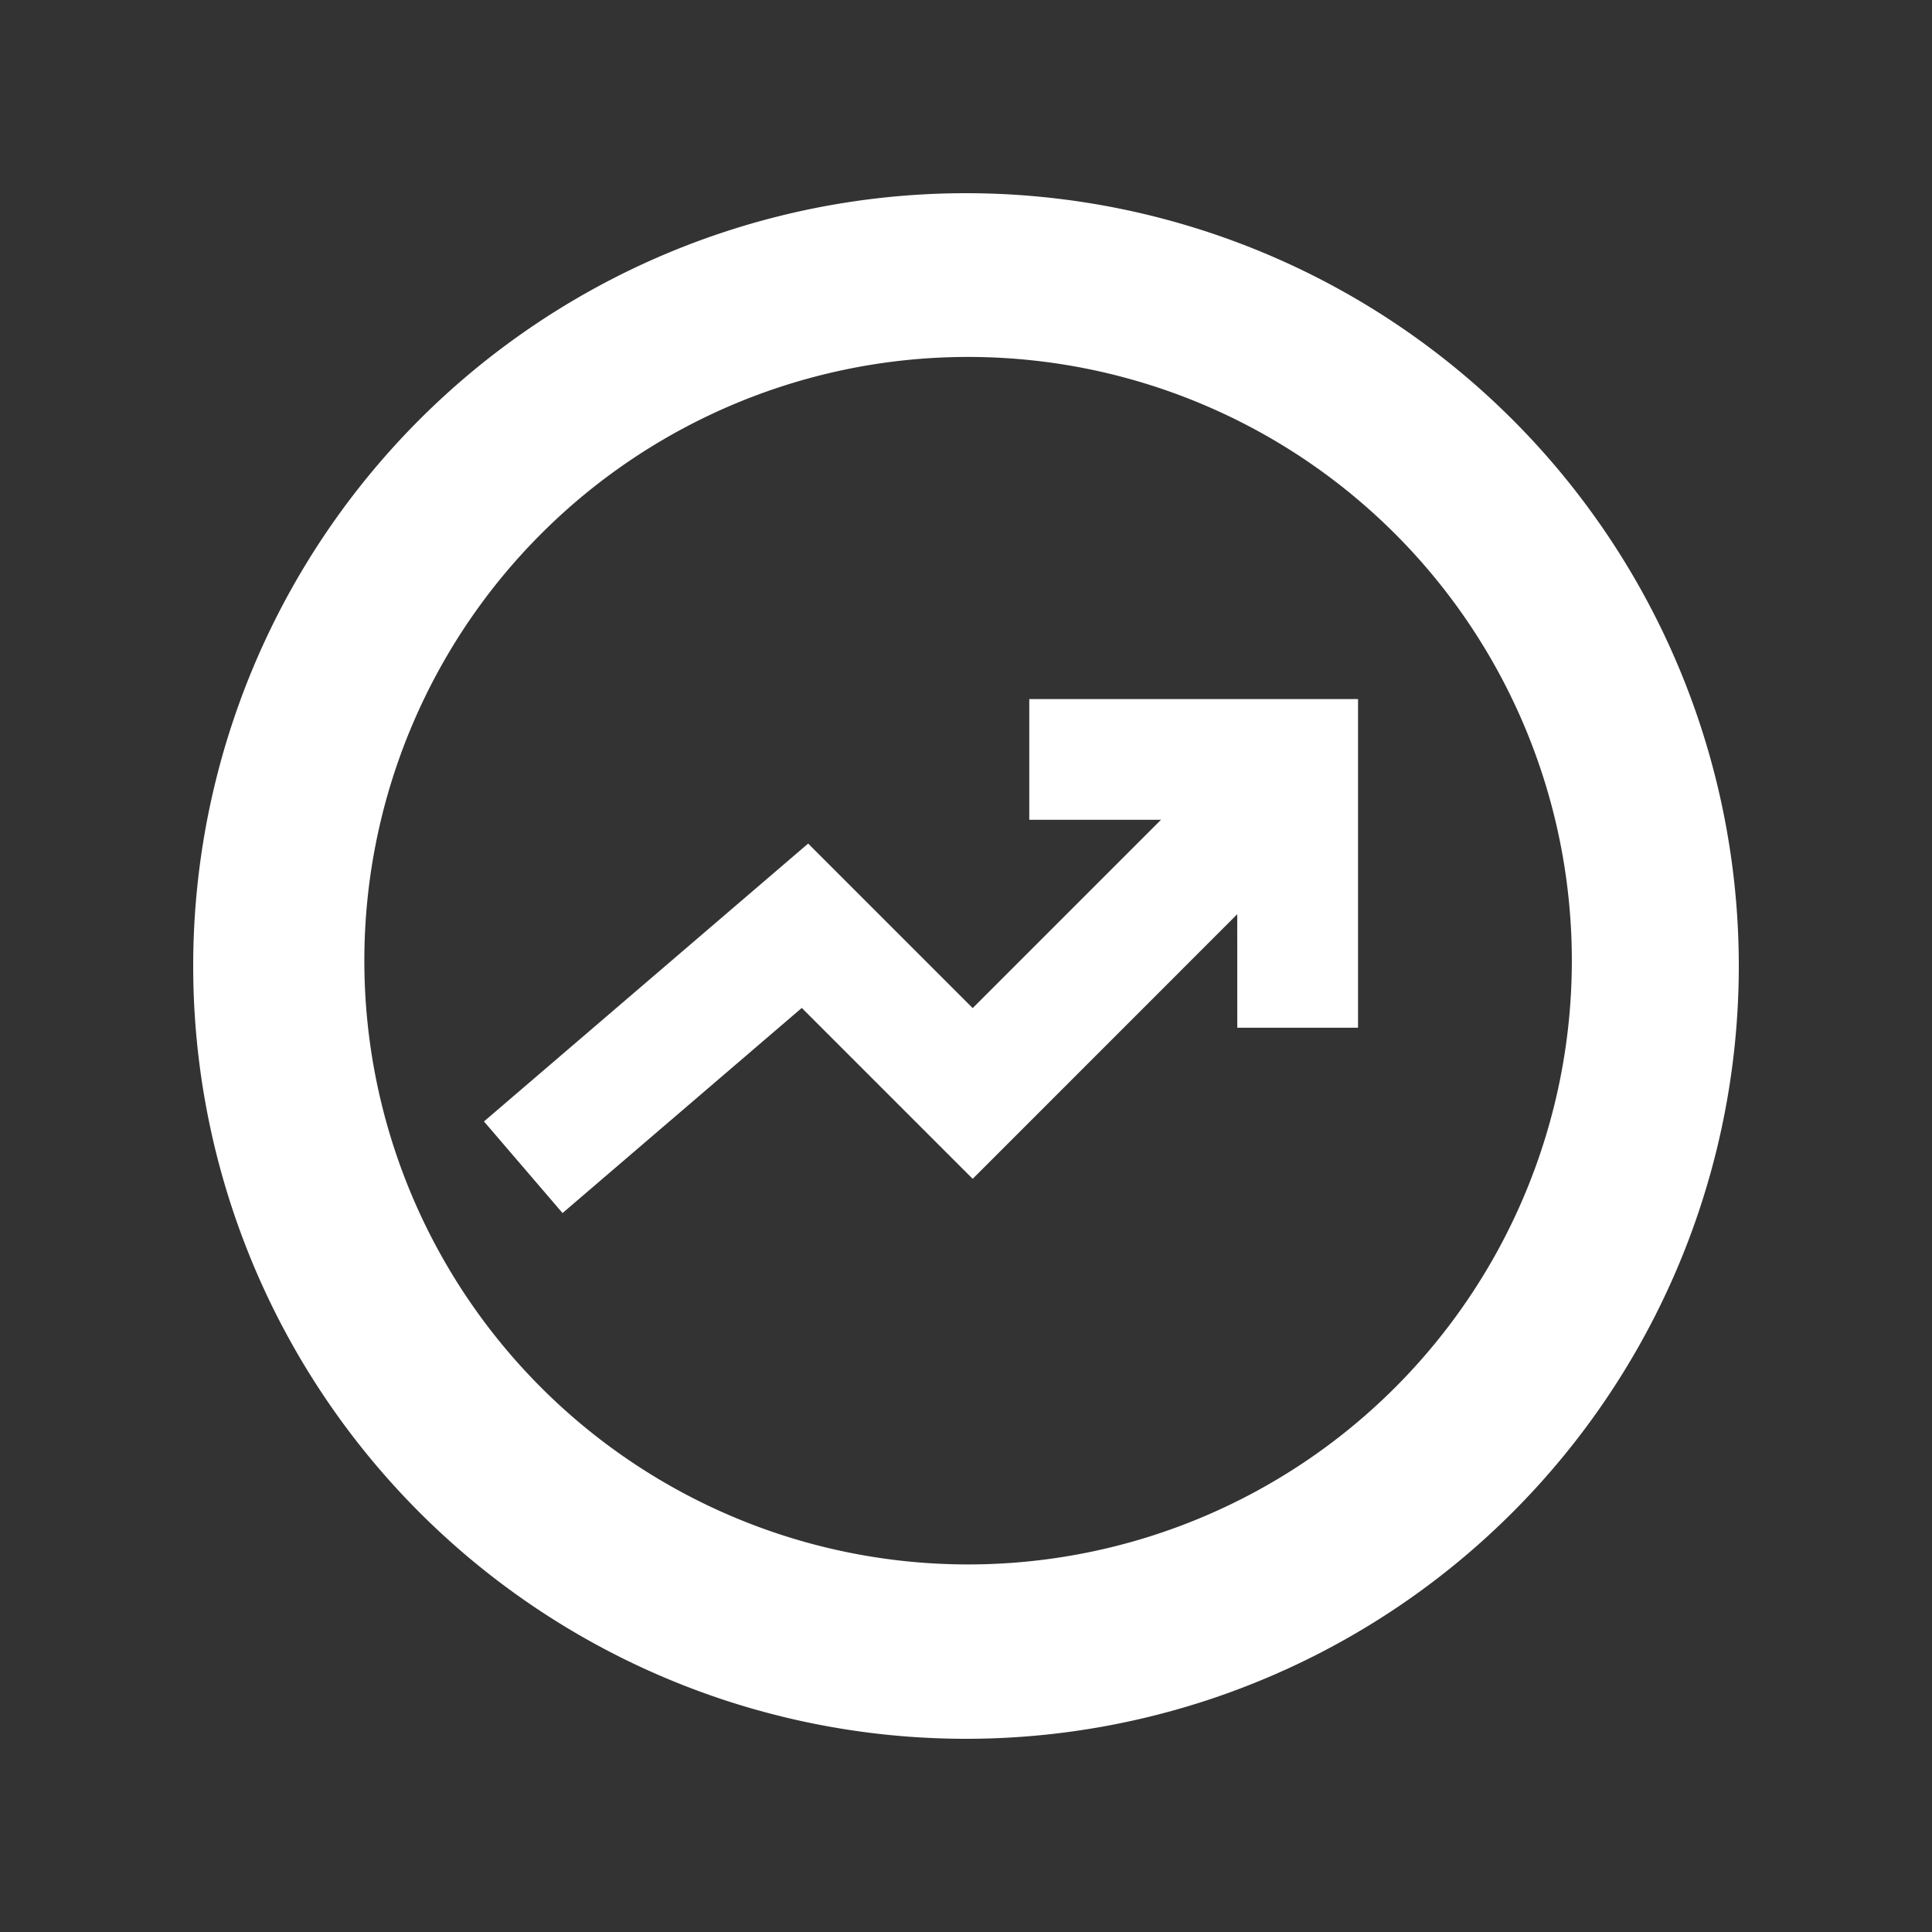
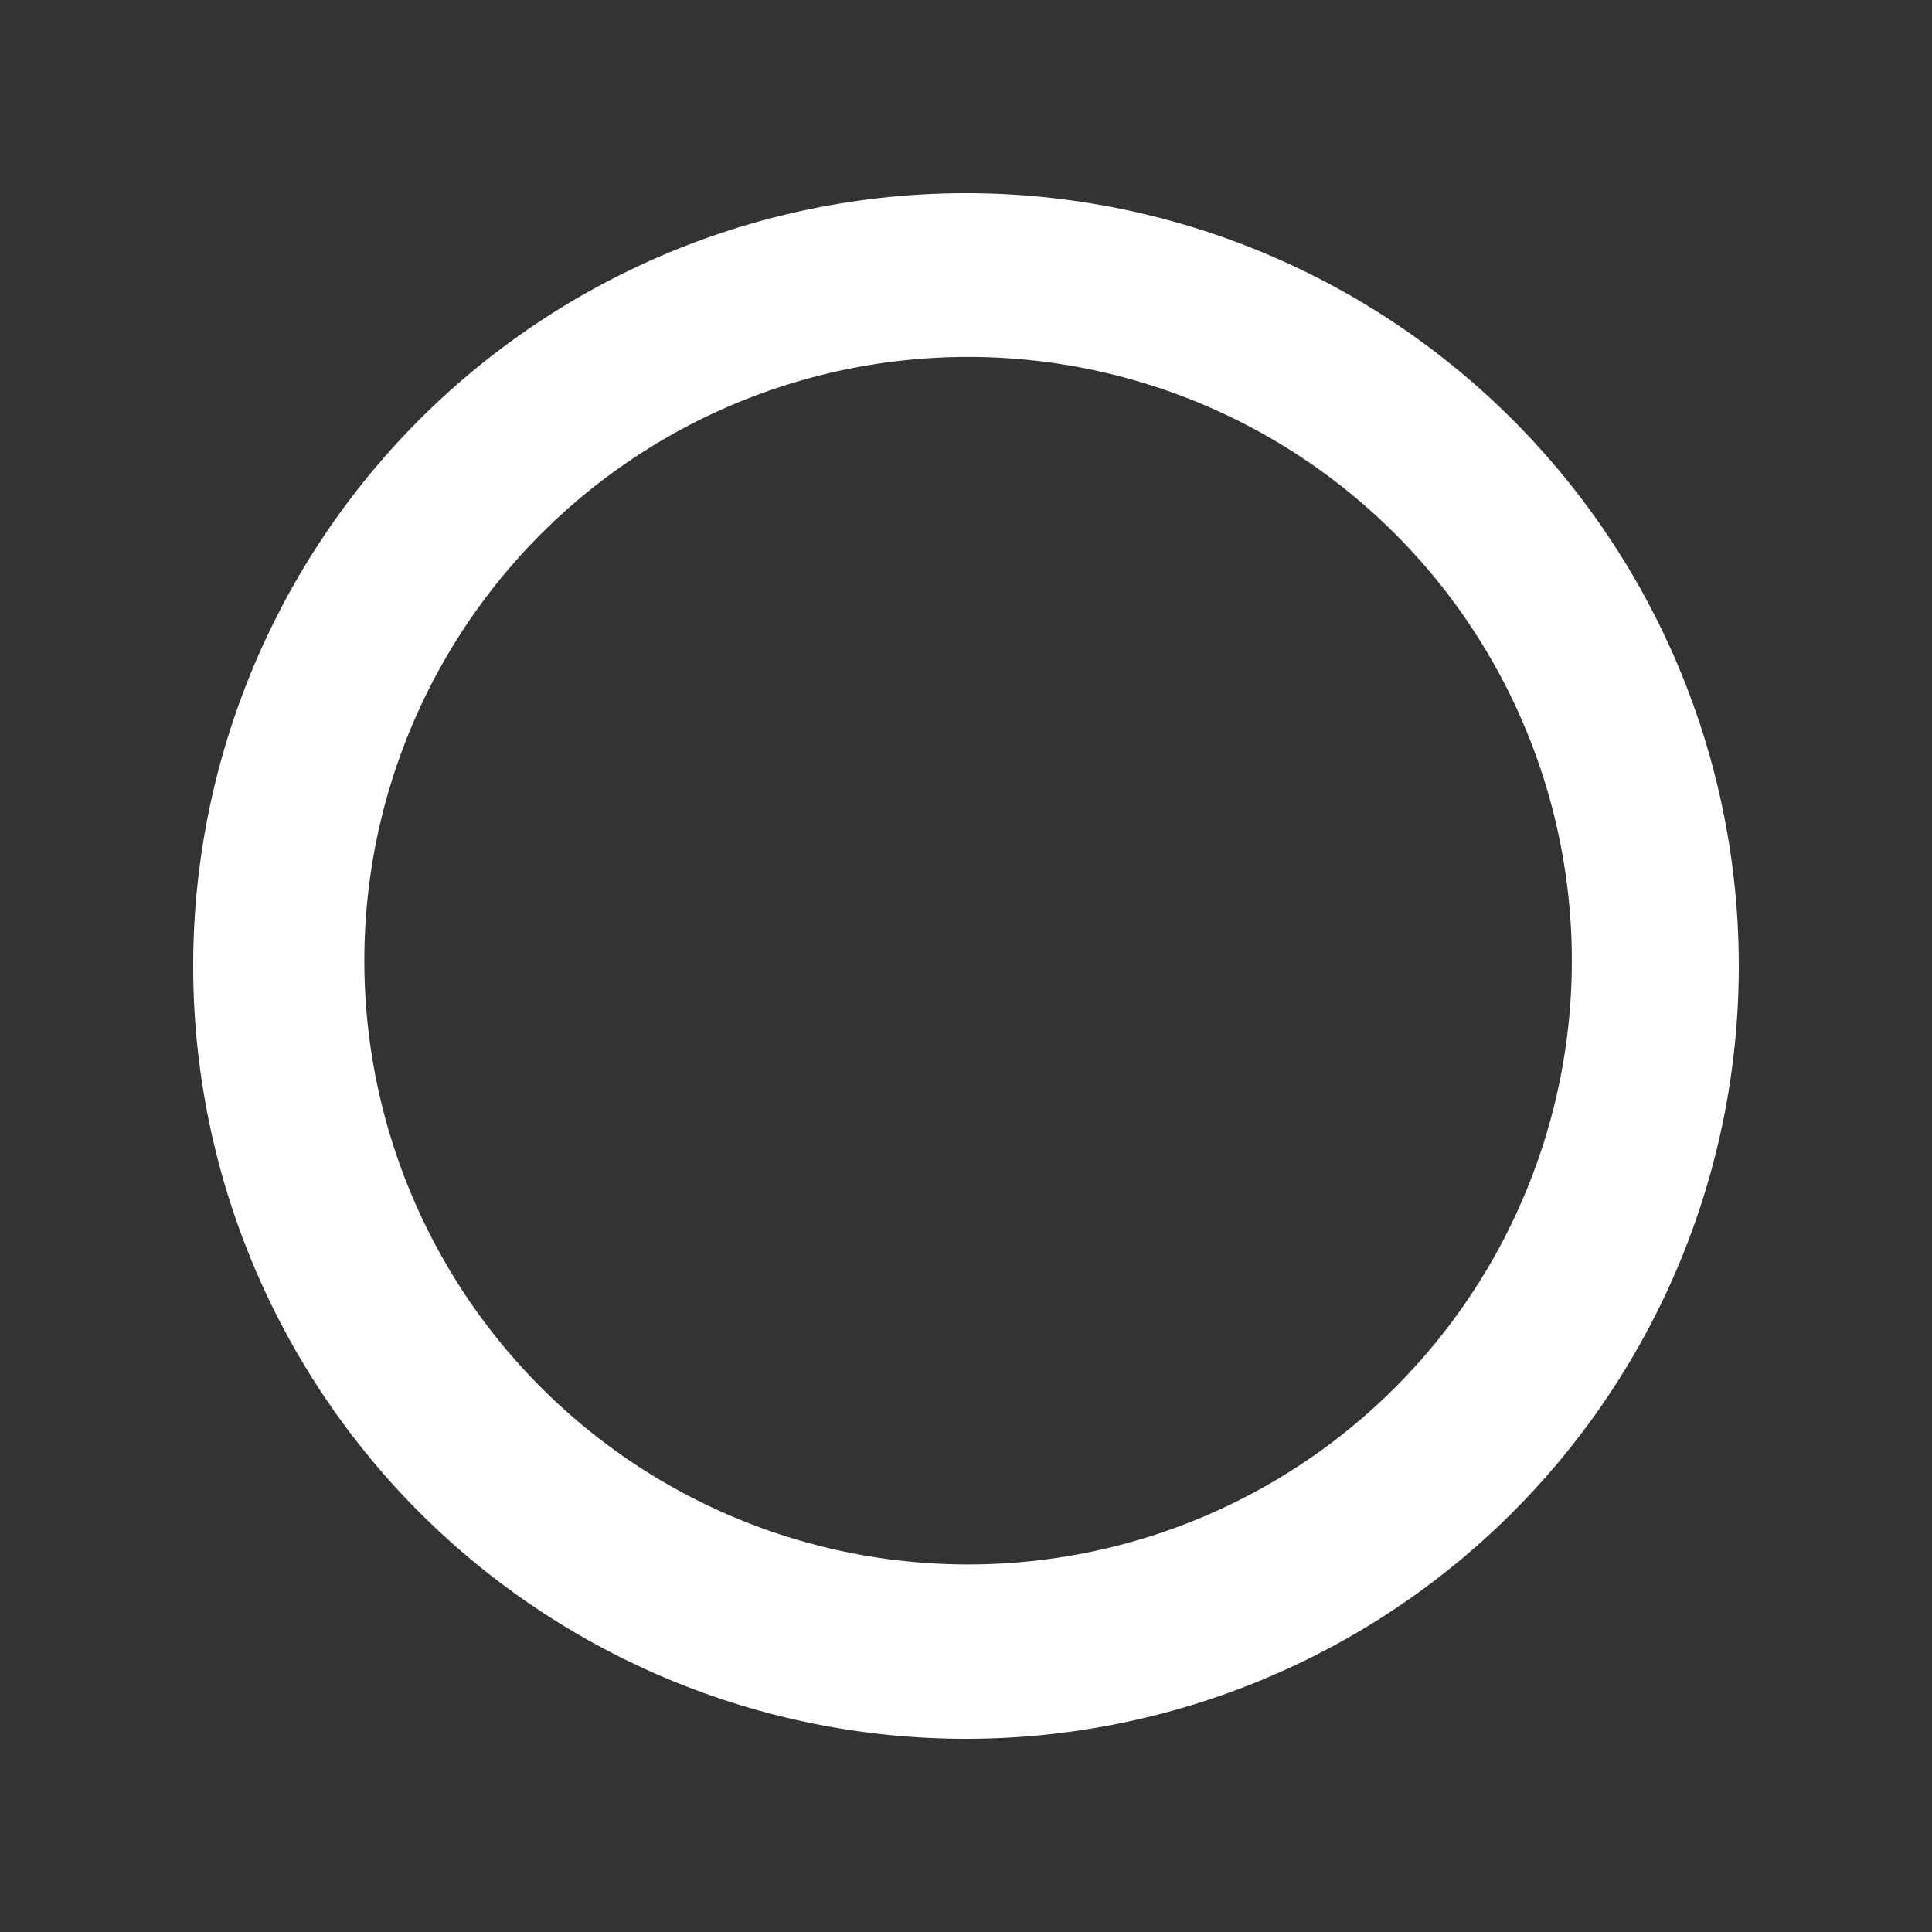
<svg xmlns="http://www.w3.org/2000/svg" width="24" height="24" viewBox="0 0 24 24">
  <rect x="0" y="0" width="24" height="24" fill="#333333" stroke="none" />
  <g id="视觉还原" stroke="none" stroke-width="1" fill="none" fill-rule="evenodd">
    <g id="画板" transform="translate(-101 -287)" fill="#FFF" fill-rule="nonzero">
      <g id="编组" transform="translate(101 91)">
        <g id="潜力应用" transform="translate(0 196)">
          <g id="编组-35备份-6">
            <path d="M12 2.4a9.6 9.6 0 110 19.2 9.6 9.6 0 010-19.2zm.026 2.034a7.5 7.5 0 100 15 7.5 7.5 0 000-15z" id="椭圆形备份" />
          </g>
-           <path id="路径-74" d="M15.356 9.25l1.06 1.06-4.333 4.334-2.123-2.123-2.972 2.548-.976-1.138 4.027-3.452 2.044 2.044z" />
-           <path id="路径-83" d="M16.87 8.684v4.083h-1.5l-.001-2.583h-2.583v-1.5z" />
        </g>
      </g>
    </g>
  </g>
</svg>